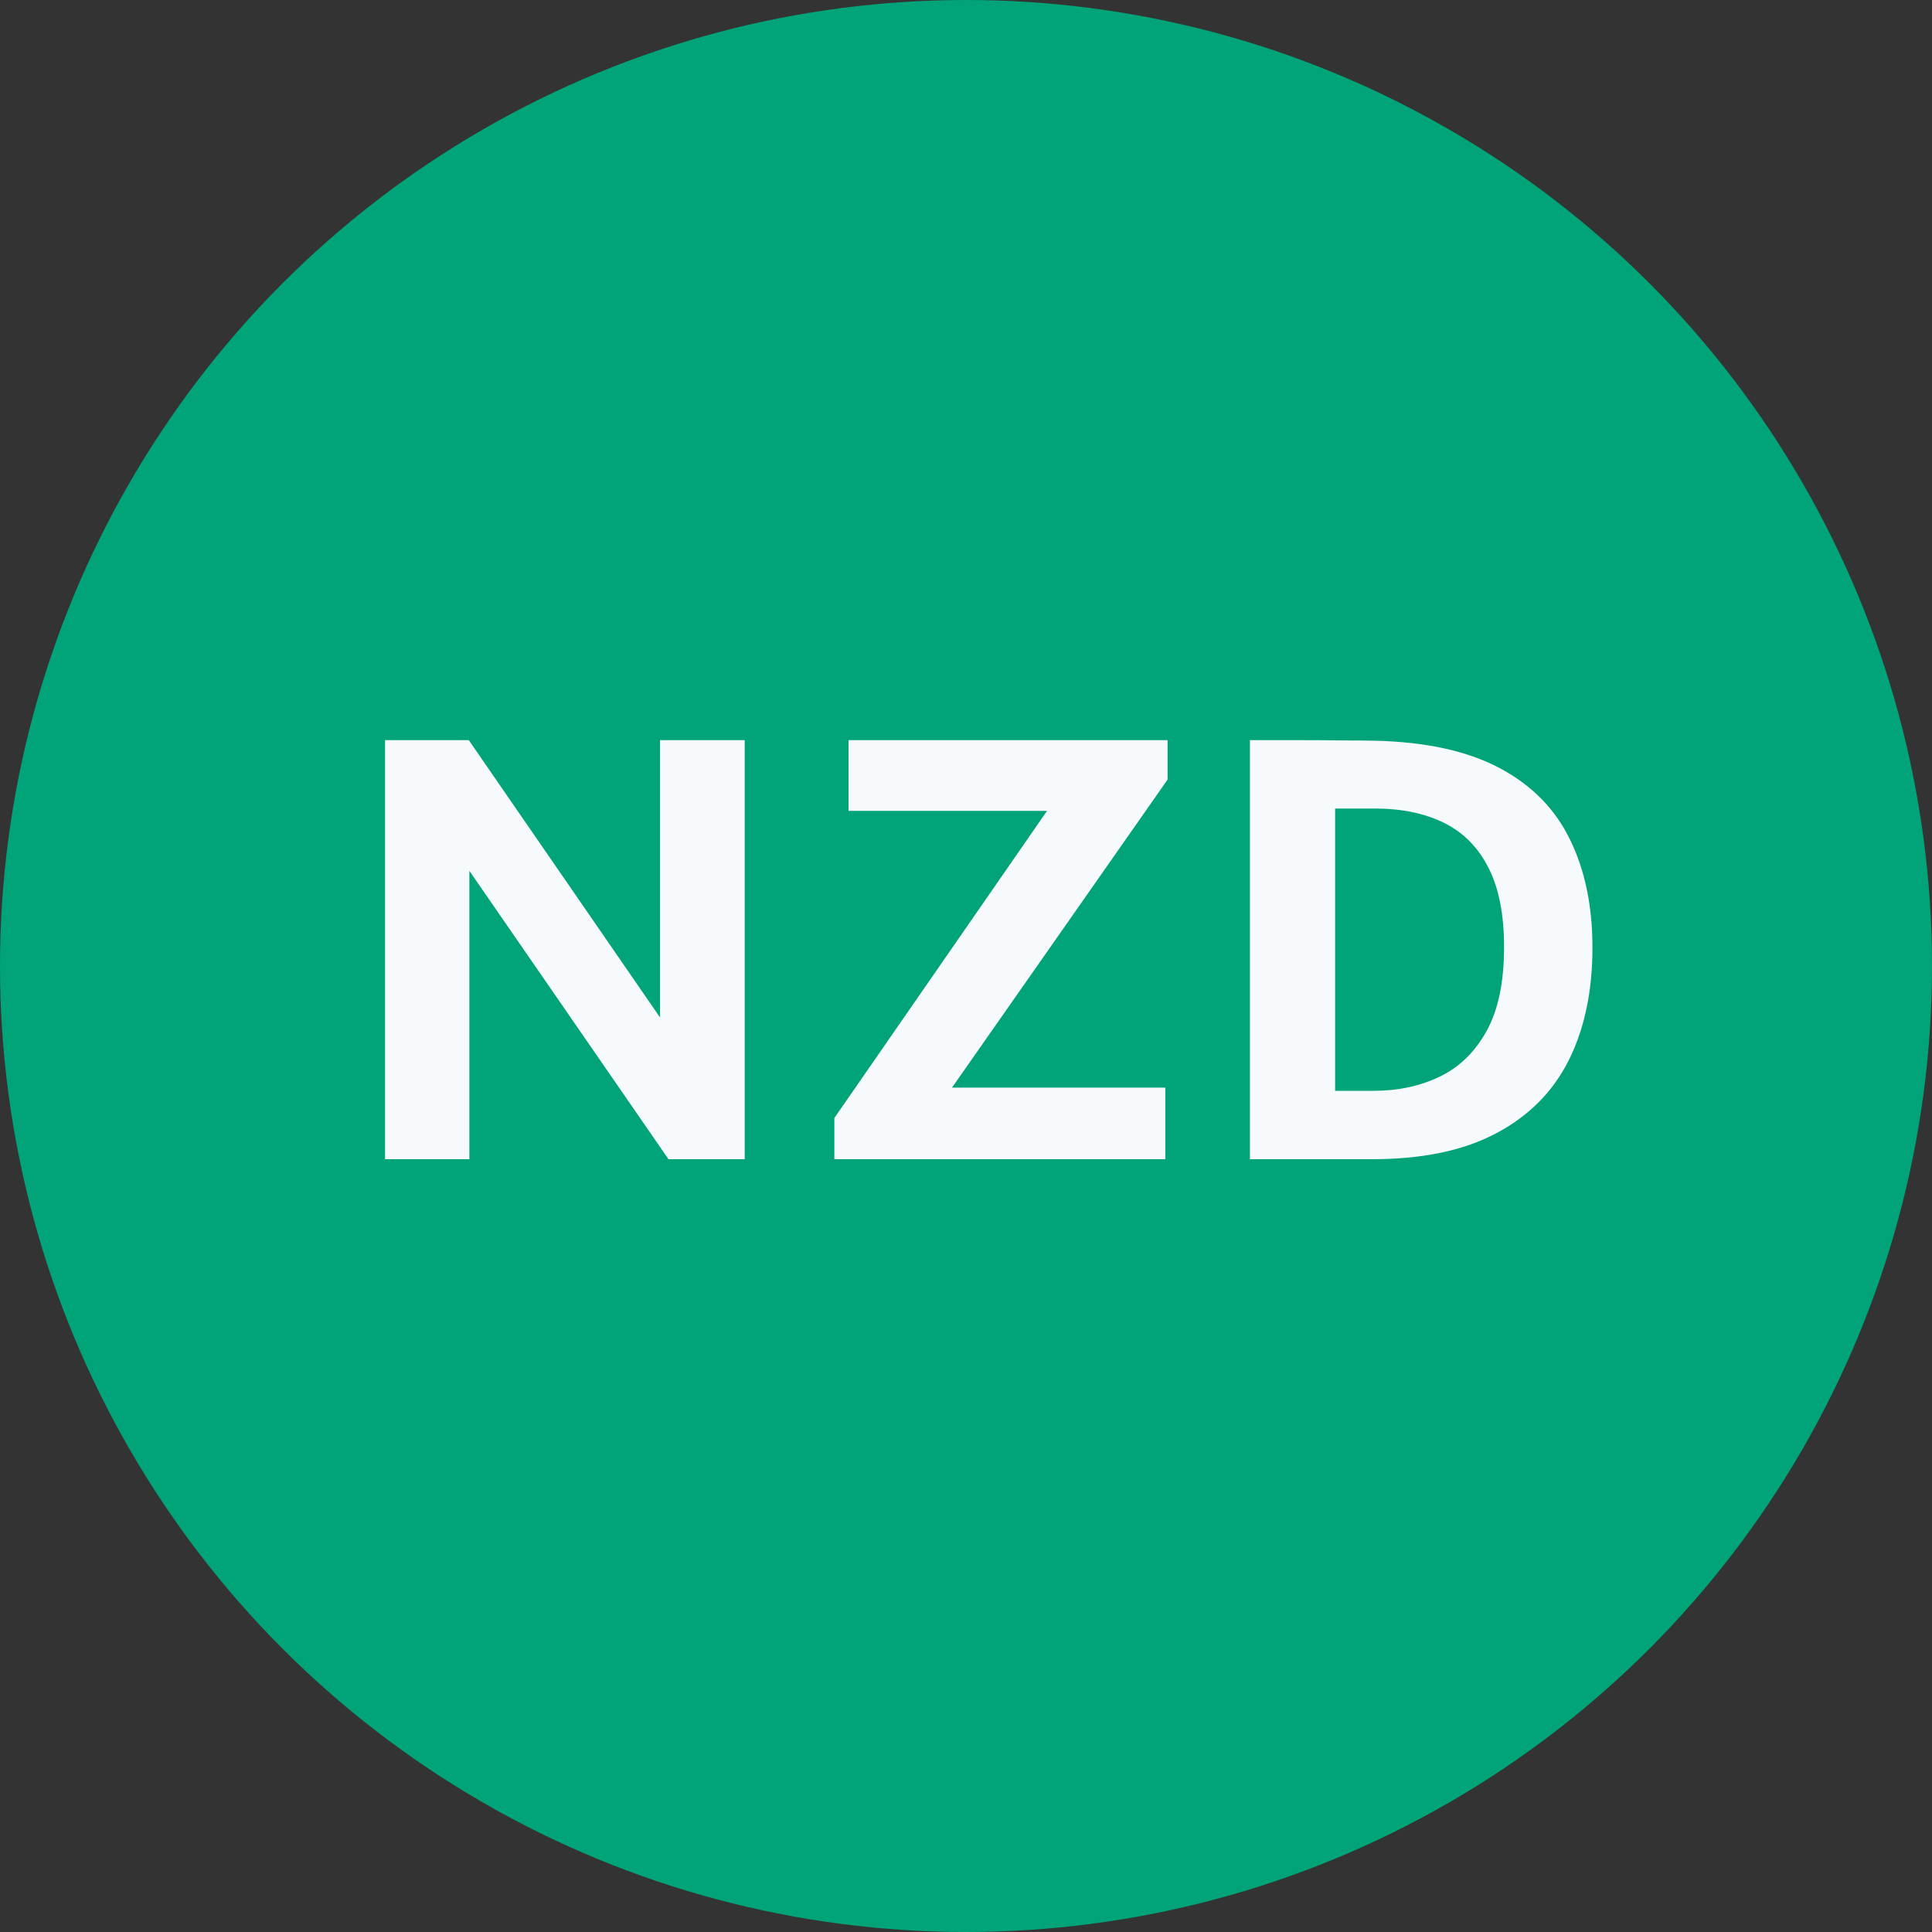
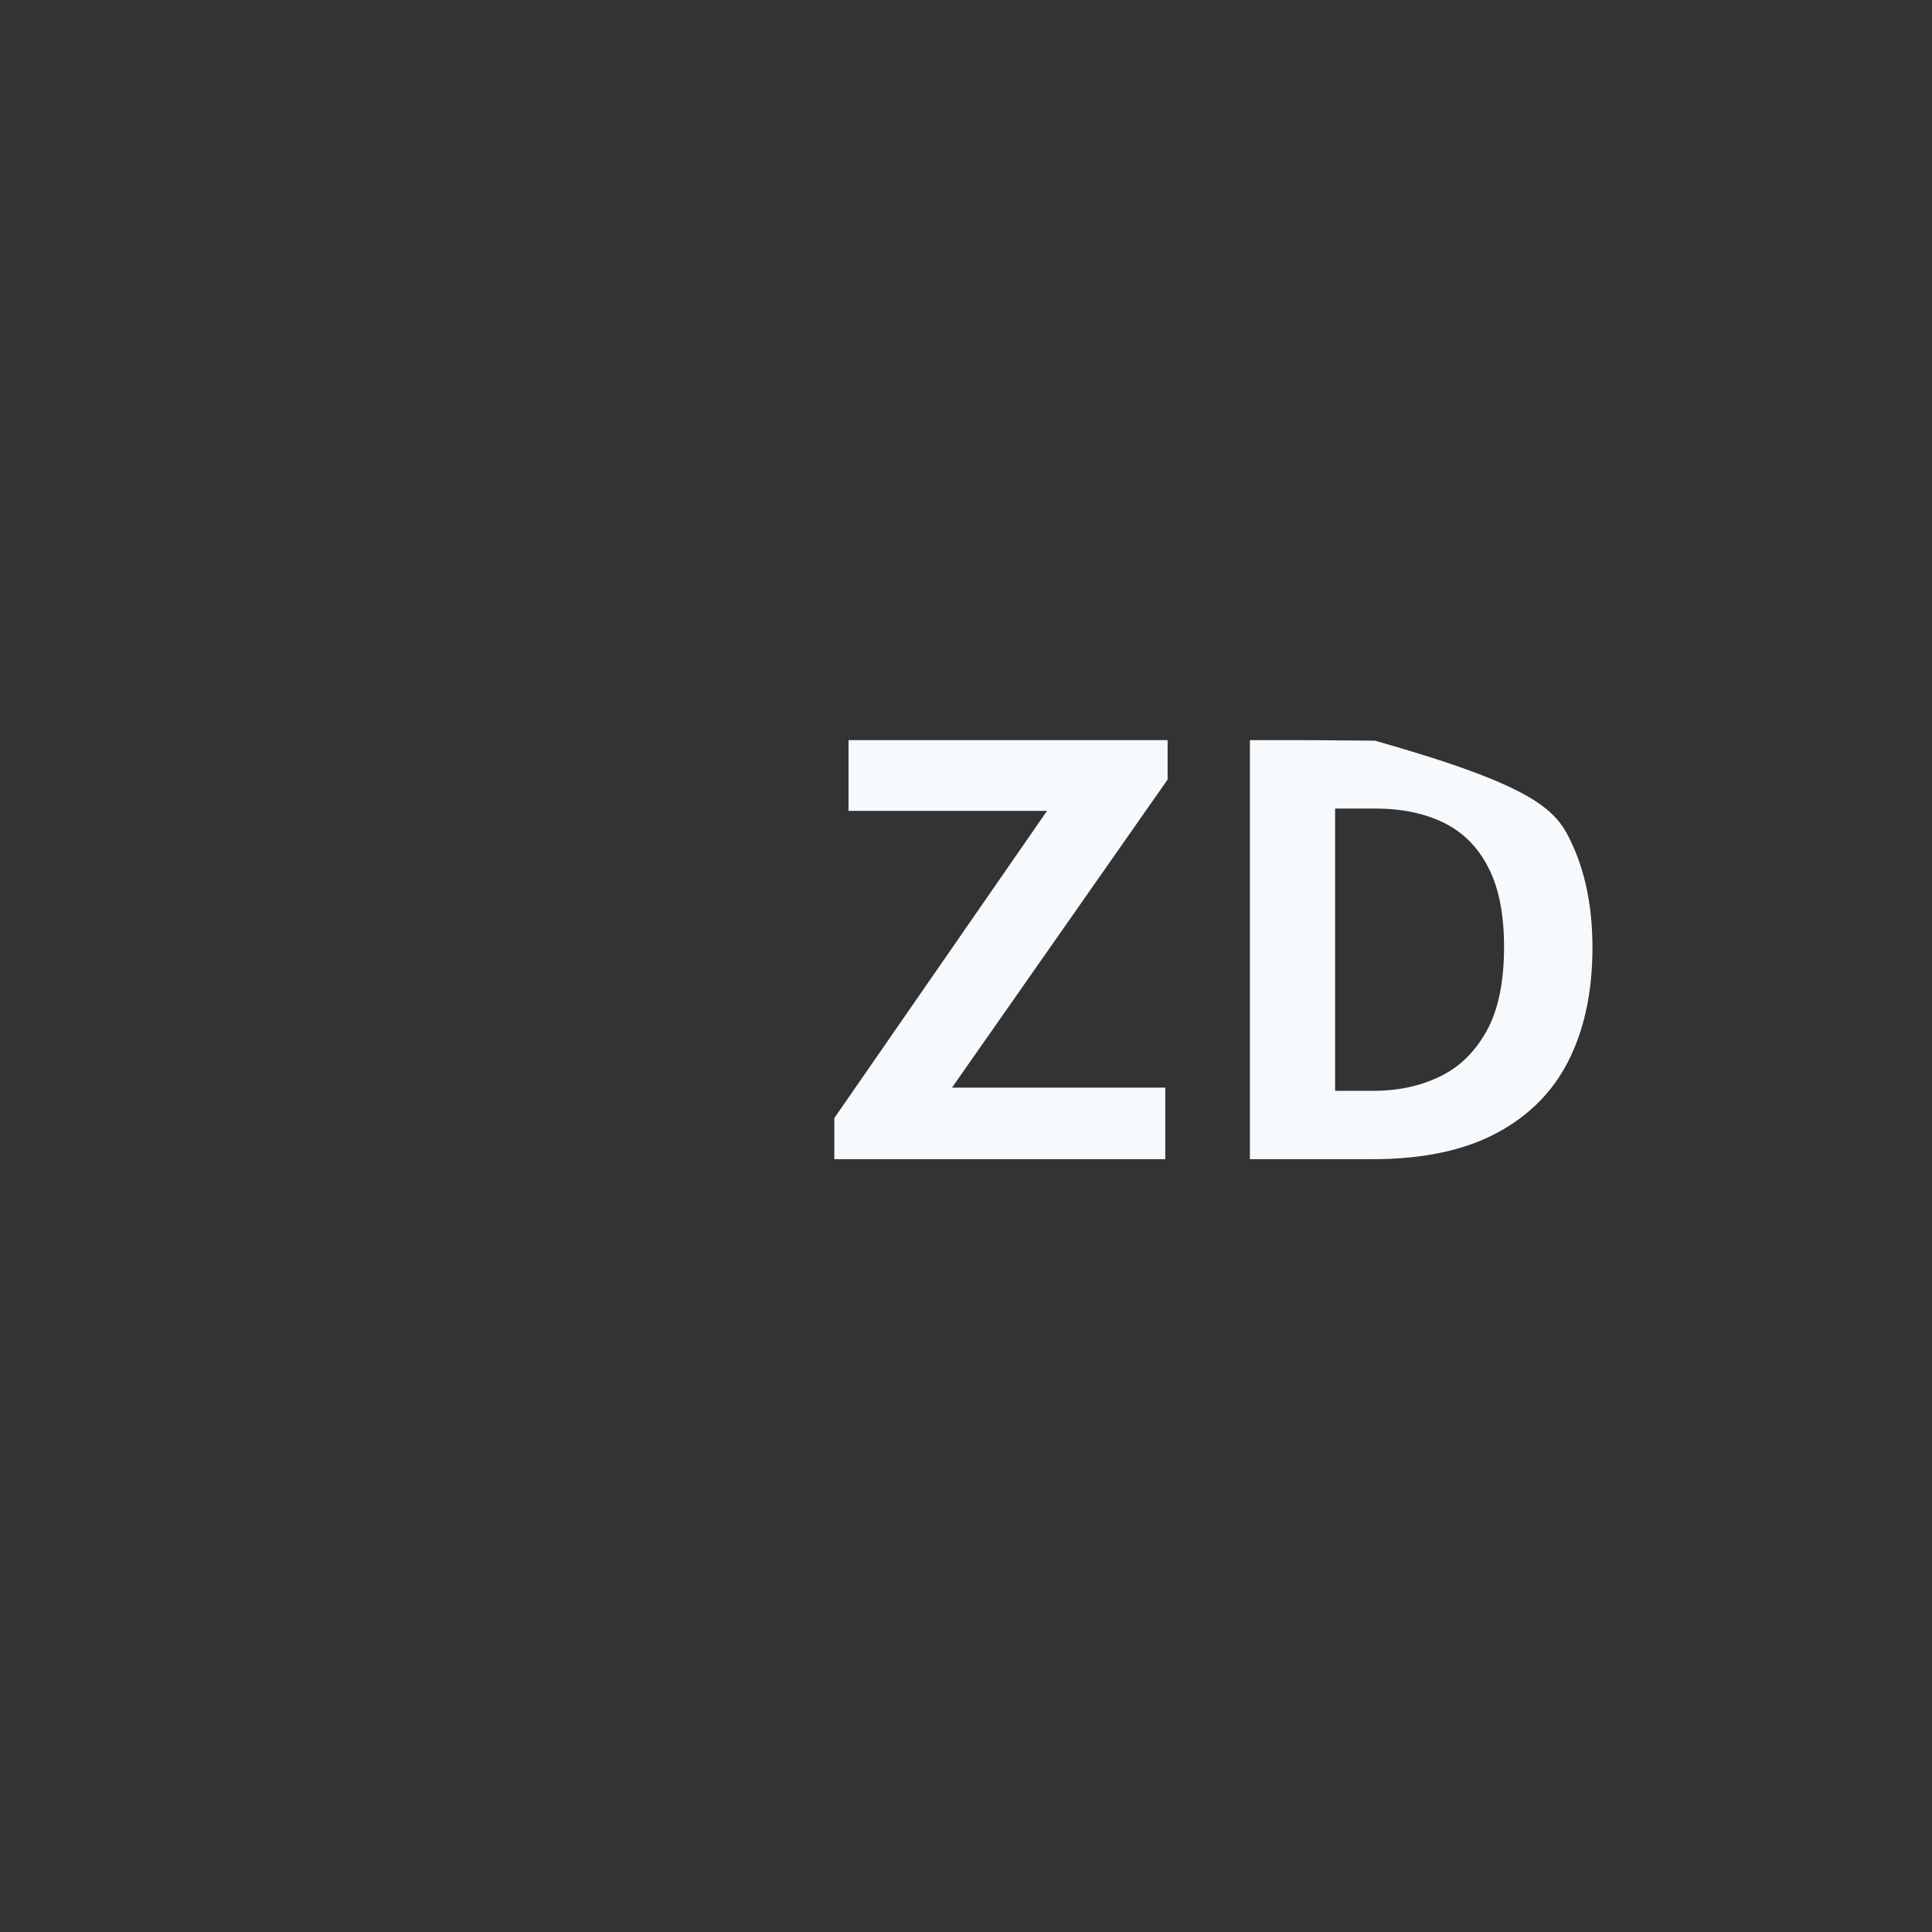
<svg xmlns="http://www.w3.org/2000/svg" fill="none" height="40" viewBox="0 0 40 40" width="40">
  <rect x="0" y="0" width="40" height="40" fill="#333333" stroke="none" />
-   <circle cx="20" cy="20" fill="#00A478" r="20" />
-   <path d="M25.878 15.324C25.922 15.324 26.044 15.324 26.244 15.324C26.448 15.324 26.686 15.324 26.958 15.324C27.234 15.324 27.508 15.326 27.78 15.33C28.056 15.33 28.286 15.332 28.47 15.336C29.522 15.36 30.38 15.548 31.044 15.9C31.708 16.252 32.194 16.744 32.502 17.376C32.814 18.008 32.97 18.756 32.97 19.62C32.97 20.52 32.806 21.298 32.478 21.954C32.15 22.606 31.648 23.11 30.972 23.466C30.3 23.822 29.446 24 28.41 24H25.878V15.324ZM27.642 16.74V22.584H28.446C28.942 22.584 29.392 22.488 29.796 22.296C30.204 22.104 30.53 21.79 30.774 21.354C31.018 20.918 31.14 20.336 31.14 19.608C31.14 18.932 31.032 18.384 30.816 17.964C30.6 17.54 30.292 17.23 29.892 17.034C29.492 16.838 29.018 16.74 28.47 16.74H27.642Z" fill="#F7FAFC" />
+   <path d="M25.878 15.324C25.922 15.324 26.044 15.324 26.244 15.324C26.448 15.324 26.686 15.324 26.958 15.324C27.234 15.324 27.508 15.326 27.78 15.33C28.056 15.33 28.286 15.332 28.47 15.336C31.708 16.252 32.194 16.744 32.502 17.376C32.814 18.008 32.97 18.756 32.97 19.62C32.97 20.52 32.806 21.298 32.478 21.954C32.15 22.606 31.648 23.11 30.972 23.466C30.3 23.822 29.446 24 28.41 24H25.878V15.324ZM27.642 16.74V22.584H28.446C28.942 22.584 29.392 22.488 29.796 22.296C30.204 22.104 30.53 21.79 30.774 21.354C31.018 20.918 31.14 20.336 31.14 19.608C31.14 18.932 31.032 18.384 30.816 17.964C30.6 17.54 30.292 17.23 29.892 17.034C29.492 16.838 29.018 16.74 28.47 16.74H27.642Z" fill="#F7FAFC" />
  <path d="M17.274 24V23.148L21.678 16.788H17.568V15.324H24.174V16.14L19.71 22.518H24.126V24H17.274Z" fill="#F7FAFC" />
-   <path d="M13.666 15.324H15.418V24H13.84L9.718 18.03V24H7.972V15.324H9.706L13.666 21.066V15.324Z" fill="#F7FAFC" />
</svg>